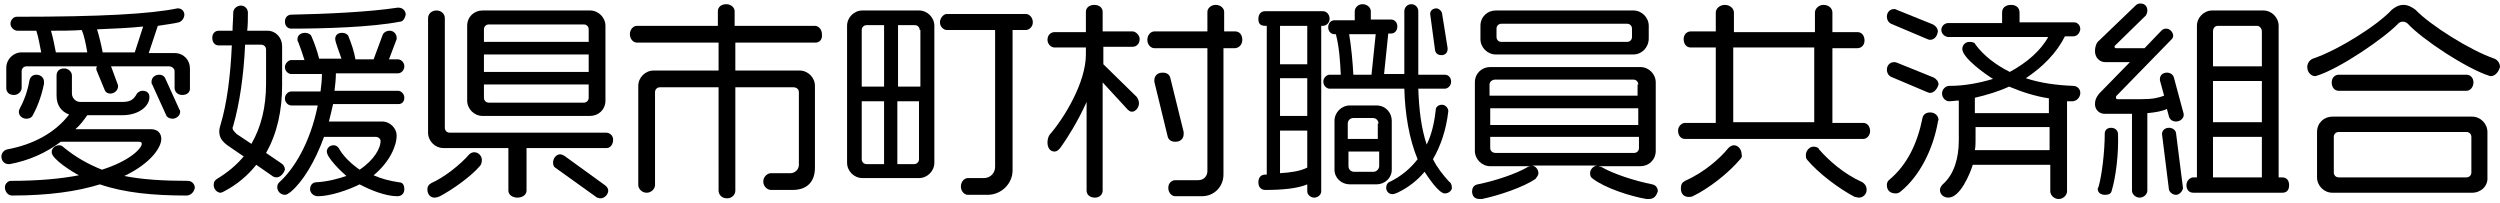
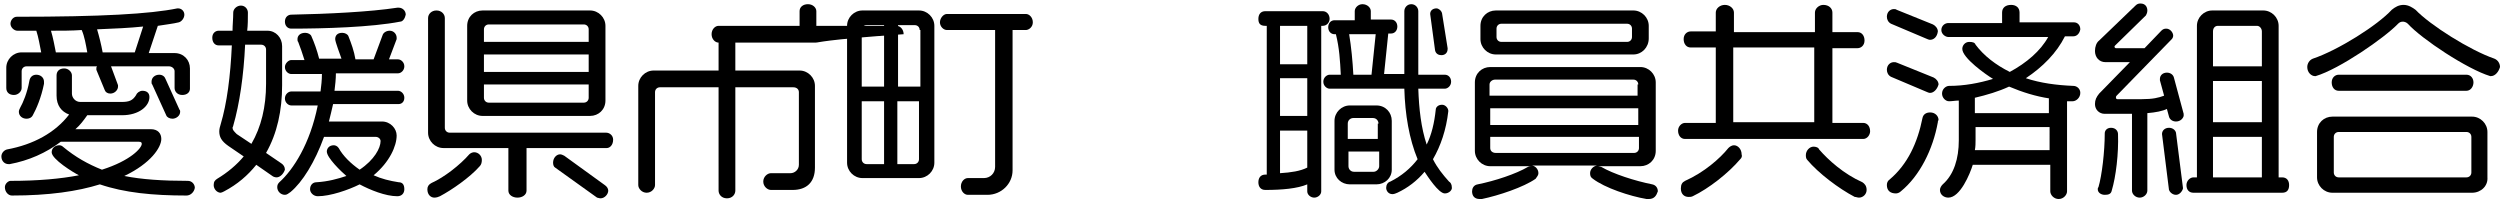
<svg xmlns="http://www.w3.org/2000/svg" version="1.1" id="レイヤー_1" x="0px" y="0px" viewBox="0 0 358 29" style="enable-background:new 0 0 358 29;" xml:space="preserve">
  <style type="text/css">
	.st0{enable-background:new    ;}
</style>
  <g class="st0">
    <path d="M26.7,28c-4.8,0-8.9-0.4-12.4-1.6c-3.2,1-7.3,1.6-12.6,1.6c-0.5,0-1-0.5-1-1.2c0-0.5,0.5-0.9,0.8-0.9c4,0,7.2-0.3,9.8-0.8   c-0.8-0.4-3.9-2.3-3.9-3.3c0-0.6,0.5-1,1.1-1c0.2,0,0.4,0.1,0.5,0.2c1.8,1.5,3.6,2.5,5.6,3.3c4.1-1.3,5.7-3.1,5.7-3.7   c0-0.2-0.1-0.3-0.4-0.3H8.7c-2.1,1.6-4.6,2.7-7.3,3.2H1.2c-0.5,0-1-0.4-1-1.1c0-0.5,0.4-0.9,0.8-1c3.8-0.7,6.9-2.4,8.9-5   c-1.1-0.4-1.8-1.3-1.8-2.7v-2.9c0-0.6,0.4-1,1.1-1c0.6,0,1.1,0.5,1.1,1v2.6c0,0.6,0.5,1.2,1.2,1.2h5.9c1.1,0,1.6-0.2,2.1-1   c0.1-0.3,0.5-0.6,0.9-0.6c0.6,0,1,0.3,1,0.9c0,1.3-1.5,2.6-3.9,2.6h-5c-0.5,0.7-1,1.4-1.7,2h10.8c1,0,1.5,0.6,1.5,1.4   c0,1.2-1.5,3.5-5.3,5.3c2.5,0.5,5.5,0.7,9.1,0.7c0.6,0,1,0.5,1,1C27.8,27.5,27.3,28,26.7,28z M26.1,13.6c-0.7,0-1.1-0.5-1.1-1v-2.4   c0-0.4-0.4-0.7-0.8-0.7h-8.3l1,2.7c0,0.1,0,0.1,0,0.2c0,0.5-0.5,1-1.1,1c-0.4,0-0.7-0.2-0.8-0.5L13.8,10c0-0.1,0-0.1,0-0.2   c0-0.1,0-0.2,0.1-0.3H3.8c-0.4,0-0.7,0.3-0.7,0.7v2.4c0,0.5-0.5,1-1.1,1c-0.7,0-1.1-0.4-1.1-1V9.7c0-1.2,1-2.2,2.2-2.2h2.8   c-0.2-1-0.4-2.2-0.7-3.1H2.5c-0.5,0-1-0.5-1-1s0.4-1,0.9-1c12.1,0,19.1-0.4,23-1.2h0.1c0.5,0,0.9,0.4,0.9,0.9c0,0.5-0.4,1-0.8,1.1   c-0.8,0.2-1.8,0.3-3,0.5l-1.3,3.9H25c1.3,0,2.2,1,2.2,2.2v2.9C27.2,13.2,26.8,13.6,26.1,13.6z M4.7,16.5C4.5,16.9,4.1,17,3.8,17   c-0.6,0-1.1-0.4-1.1-1c0-0.2,0.1-0.4,0.2-0.6c0.4-0.7,1-2.1,1.3-3.8c0.1-0.6,0.5-0.9,1-0.9c0.6,0,1.1,0.4,1.1,1V12   C5.9,14,5.2,15.6,4.7,16.5z M11.7,4.3c-1.4,0.1-2.9,0.1-4.4,0.1c0.3,1,0.5,2.1,0.7,3.1h4.5C12.3,6.4,12.1,5.2,11.7,4.3z M13.9,4.2   c0.3,1,0.6,2.2,0.8,3.3h4.6l1.2-3.7C18.6,4,16.4,4.1,13.9,4.2z M24.7,17c-0.4,0-0.8-0.2-0.9-0.5l-2-4.4c-0.1-0.1-0.1-0.2-0.1-0.4   c0-0.6,0.5-1,1.1-1c0.5,0,0.8,0.3,0.9,0.6l2,4.4c0.1,0.1,0.1,0.2,0.1,0.3C25.8,16.6,25.2,17,24.7,17z" />
    <path d="M39.6,25.4c-0.2,0-0.5-0.1-0.6-0.2l-2.3-1.6c-1.2,1.5-2.7,2.8-4.6,3.8c-0.2,0.1-0.4,0.2-0.5,0.2c-0.5,0-1-0.5-1-1.1   c0-0.5,0.2-0.7,0.5-0.9c1.5-0.9,2.8-2,3.8-3.2l-2.2-1.5c-1-0.7-1.3-1.3-1.3-2.1c0-0.3,0.1-0.7,0.2-1c0.9-3,1.4-6.9,1.6-11.3h-1.9   c-0.5,0-0.9-0.4-0.9-1.1c0-0.7,0.5-1,0.9-1h2c0-0.8,0.1-1.7,0.1-2.6c0-0.5,0.5-1,1.1-1c0.6,0,1,0.5,1,1c0,0.9,0,1.8-0.1,2.6h2.9   c1.2,0,2.1,1,2.1,2.2v5.6c0,3.6-0.7,6.9-2.3,9.7l2.2,1.5c0.3,0.2,0.5,0.5,0.5,0.9C40.6,24.9,40.1,25.4,39.6,25.4z M38.1,7.1   c0-0.4-0.3-0.7-0.7-0.7h-2.3c-0.2,4.4-0.8,8.5-1.7,11.6c0,0.1-0.1,0.2-0.1,0.3c0,0.3,0.2,0.5,0.6,0.9l2.1,1.4   c1.4-2.4,2.1-5.3,2.1-8.6V7.1z M57.1,14.9h-9.4c-0.2,0.9-0.4,1.7-0.6,2.5h7.6c1.2,0,2.1,1,2.1,2c0,1.5-1,3.8-3.3,5.7   c1.1,0.5,2.3,0.8,3.6,1c0.5,0,0.8,0.3,0.8,1c0,0.6-0.4,1-1,1c-1.7,0-3.9-0.9-5.4-1.7c-1.6,0.8-4.2,1.7-6,1.7c-0.6,0-1.1-0.5-1.1-1   c0-0.6,0.4-1,0.9-1c1.7-0.1,3.1-0.5,4.3-0.9c-0.7-0.6-2.8-2.6-2.8-3.5c0-0.4,0.3-0.9,1-0.9c0.2,0,0.5,0.1,0.7,0.4   c0.6,1.1,1.7,2.2,3,3.1c2.1-1.4,3-3.1,3-4.1c0-0.3-0.3-0.6-0.7-0.6h-7.4c-1.3,3.6-3.1,6.5-4.8,7.9c-0.3,0.2-0.5,0.4-0.8,0.4   c-0.6,0-1.1-0.5-1.1-1.1c0-0.3,0.1-0.5,0.3-0.7c2-1.8,4.4-5.5,5.5-11h-3.8c-0.4,0-0.9-0.4-0.9-1s0.5-1,0.9-1h4.2   c0.1-0.8,0.2-1.6,0.2-2.5h-4.4c-0.4,0-0.9-0.4-0.9-1c0-0.5,0.5-1,0.9-1h1.9C43.3,7.6,43,6.8,42.7,6c-0.1-0.1-0.1-0.2-0.1-0.4   c0-0.5,0.4-0.9,1.1-0.9c0.4,0,0.8,0.2,0.9,0.5c0.4,0.9,0.8,2,1.1,3.2h3.2C48.7,7.8,48,6,48,5.6c0-0.5,0.3-0.9,1-0.9   c0.4,0,0.8,0.2,0.9,0.5c0.4,1,0.8,2.1,1,3.3h2.6l1.3-3.5c0.1-0.3,0.5-0.6,1-0.6c0.6,0,1,0.5,1,1c0,0.1,0,0.1,0,0.2l-1.1,2.9h1.3   c0.4,0,0.9,0.4,0.9,1c0,0.6-0.5,1-0.9,1h-8.9c0,0.8-0.1,1.7-0.2,2.5h9.1c0.4,0,0.9,0.4,0.9,1S57.5,14.9,57.1,14.9z M57.3,3.1   c-4.1,0.8-10.9,1-15.6,1c-0.5,0-0.9-0.4-0.9-1c0-0.7,0.5-1,0.9-1C46.9,2,53,1.7,56.9,1.1c0.1,0,0.1,0,0.2,0c0.5,0,1,0.4,1,1   C58,2.6,57.7,3.1,57.3,3.1z" />
    <path d="M68.7,23.8c-1.4,1.6-4,3.4-5.7,4.3c-0.2,0.1-0.5,0.2-0.8,0.2c-0.5,0-1-0.4-1-1.2c0-0.4,0.2-0.7,0.6-0.9   c1.8-0.8,4.1-2.6,5.4-4.1c0.2-0.2,0.5-0.3,0.7-0.3c0.6,0,1.1,0.5,1.1,1.1C69,23.3,68.9,23.6,68.7,23.8z M86.9,21.2H75.4v6.1   c0,0.6-0.6,1-1.3,1c-0.7,0-1.3-0.4-1.3-1v-6.1h-9.3c-1.2,0-2.2-1-2.2-2.2V2.6c0-0.6,0.5-1.1,1.2-1.1c0.7,0,1.2,0.5,1.2,1.1v15.7   c0,0.4,0.3,0.7,0.7,0.7h22.4c0.5,0,1,0.4,1,1C87.8,20.8,87.3,21.2,86.9,21.2z M84.5,16.6H69.1c-1.2,0-2.2-1-2.2-2.2V3.7   c0-1.3,1-2.2,2.2-2.2h15.4c1.2,0,2.2,1,2.2,2.2v10.7C86.7,15.7,85.7,16.6,84.5,16.6z M84.3,4.2c0-0.4-0.3-0.7-0.7-0.7H70   c-0.4,0-0.7,0.3-0.7,0.7V6h15V4.2z M84.3,7.8h-15v2.5h15V7.8z M84.3,12.1h-15V14c0,0.4,0.3,0.7,0.7,0.7h13.6c0.4,0,0.7-0.3,0.7-0.7   V12.1z M86,28.4c-0.2,0-0.4-0.1-0.5-0.1l-6-4.3c-0.2-0.1-0.3-0.4-0.3-0.7c0-0.7,0.5-1.2,1-1.2c0.2,0,0.4,0.1,0.6,0.2l5.8,4.2   c0.3,0.2,0.5,0.5,0.5,0.8C87.1,27.8,86.6,28.4,86,28.4z" />
-     <path d="M116.8,6.1h-11.5v4h9.2c1.2,0,2.2,1,2.2,2.2V24c0,2.1-1.2,3.2-3.2,3.2h-3.1c-0.5,0-1.1-0.5-1.1-1.2c0-0.7,0.6-1.2,1.1-1.2   h2.8c0.6,0,1.2-0.5,1.2-1.2V13.2c0-0.4-0.3-0.7-0.8-0.7h-8.3v14.8c0,0.5-0.4,1.1-1.2,1.1c-0.8,0-1.2-0.6-1.2-1.1V12.5h-8.4   c-0.4,0-0.7,0.3-0.7,0.7v13.3c0,0.5-0.5,1.1-1.2,1.1c-0.7,0-1.2-0.6-1.2-1.1V12.3c0-1.2,1-2.2,2.2-2.2h9.3v-4H91.2   c-0.5,0-1-0.5-1-1.2c0-0.7,0.5-1.2,1-1.2h11.6V1.6c0-0.6,0.5-1,1.2-1s1.2,0.5,1.2,1v2.1h11.5c0.5,0,1,0.5,1,1.2   C117.8,5.7,117.3,6.1,116.8,6.1z" />
+     <path d="M116.8,6.1h-11.5v4h9.2c1.2,0,2.2,1,2.2,2.2V24c0,2.1-1.2,3.2-3.2,3.2h-3.1c-0.5,0-1.1-0.5-1.1-1.2c0-0.7,0.6-1.2,1.1-1.2   h2.8c0.6,0,1.2-0.5,1.2-1.2V13.2c0-0.4-0.3-0.7-0.8-0.7h-8.3v14.8c0,0.5-0.4,1.1-1.2,1.1c-0.8,0-1.2-0.6-1.2-1.1V12.5h-8.4   c-0.4,0-0.7,0.3-0.7,0.7v13.3c0,0.5-0.5,1.1-1.2,1.1c-0.7,0-1.2-0.6-1.2-1.1V12.3c0-1.2,1-2.2,2.2-2.2h9.3v-4c-0.5,0-1-0.5-1-1.2c0-0.7,0.5-1.2,1-1.2h11.6V1.6c0-0.6,0.5-1,1.2-1s1.2,0.5,1.2,1v2.1h11.5c0.5,0,1,0.5,1,1.2   C117.8,5.7,117.3,6.1,116.8,6.1z" />
    <path d="M131.6,25.5h-8.1c-1.2,0-2.2-1-2.2-2.2V3.7c0-1.2,1-2.2,2.2-2.2h8.1c1.2,0,2.2,1,2.2,2.2v19.6   C133.8,24.5,132.8,25.5,131.6,25.5z M126.6,3.6h-2.5c-0.4,0-0.7,0.3-0.7,0.7v8.1h3.2V3.6z M126.6,14.5h-3.2v8.3   c0,0.4,0.3,0.7,0.7,0.7h2.5V14.5z M131.7,4.3c0-0.4-0.3-0.7-0.7-0.7h-2.4v8.8h3.2V4.3z M131.7,14.5h-3.2v9h2.4   c0.4,0,0.7-0.3,0.7-0.7V14.5z M146.9,4.3h-1.9v20.1c0,1.9-1.6,3.5-3.6,3.5h-2.8c-0.5,0-1-0.5-1-1.2c0-0.7,0.5-1.2,1-1.2h2.3   c0.9,0,1.6-0.7,1.6-1.6V4.3h-6.9c-0.5,0-1-0.5-1-1.1s0.5-1.2,1-1.2h11.3c0.5,0,1,0.5,1,1.2S147.3,4.3,146.9,4.3z" />
-     <path d="M162.2,6.7H158v2.5l4.8,4.7c0.2,0.3,0.3,0.6,0.3,0.9c0,0.6-0.5,1.2-1,1.2c-0.3,0-0.5-0.2-0.7-0.4l-3.5-3.8v15.5   c0,0.6-0.5,1-1.1,1c-0.7,0-1.2-0.4-1.2-1V14.6c-1.3,2.9-2.8,5.2-3.5,6.2c-0.4,0.6-0.7,0.9-1.1,0.9c-0.6,0-1-0.5-1-1.3   c0-0.4,0.1-0.8,0.3-1.1c2.1-2.4,5.2-7.5,5.2-11.5v-1h-4.5c-0.5,0-1-0.5-1-1.1c0-0.7,0.5-1.1,1-1.1h4.5V1.7c0-0.6,0.5-1,1.2-1   c0.7,0,1.2,0.4,1.2,1v2.8h4.3c0.4,0,1,0.5,1,1.1C163.2,6.3,162.7,6.7,162.2,6.7z M176.8,6.9h-1.6v18.1c0,1.7-1.3,3.1-3.1,3.1h-3.8   c-0.5,0-1-0.5-1-1.2c0-0.7,0.5-1.1,1-1.1h3.3c0.8,0,1.3-0.6,1.3-1.3V6.9h-7.6c-0.5,0-1-0.5-1-1.2c0-0.7,0.5-1.2,1-1.2h7.6V1.7   c0-0.5,0.5-1,1.2-1c0.7,0,1.2,0.5,1.2,1v2.8h1.6c0.6,0,1,0.5,1,1.2C177.9,6.4,177.4,6.9,176.8,6.9z M168.3,20.3   c-0.6,0-1-0.3-1.1-0.8l-1.9-7.8c0-0.1,0-0.1,0-0.2c0-0.5,0.3-1.1,1.2-1.1c0.6,0,1,0.3,1.1,0.8l1.9,7.7c0,0.1,0,0.2,0,0.3   C169.5,19.9,169,20.3,168.3,20.3z" />
    <path d="M189.4,3.7h-0.2v23.7c0,0.5-0.5,0.9-1,0.9c-0.5,0-1-0.4-1-0.9v-1c-1.4,0.6-3.6,0.8-6,0.8c-0.7,0-1-0.5-1-1.1   c0-0.6,0.3-1.1,1-1.1h0.2V3.7h-0.2c-0.8,0-1-0.4-1-1c0-0.6,0.3-1.1,1-1.1h8.2c0.6,0,1,0.5,1,1.1C190.4,3.2,190,3.7,189.4,3.7z    M187.2,3.7h-3.9v5.5h3.9V3.7z M187.2,11.2h-3.9v5.4h3.9V11.2z M187.2,18.7h-3.9v6.1c1.6-0.1,2.9-0.3,3.9-0.8V18.7z M206.9,27.7   c-0.9,0-2.5-2.5-2.9-3.1c-1.1,1.3-2.4,2.3-3.9,3c-0.2,0.1-0.5,0.2-0.7,0.2c-0.6,0-0.9-0.5-0.9-0.9c0-0.4,0.2-0.8,0.6-0.9   c1.6-0.8,2.9-1.9,3.9-3.2c-1.2-2.9-1.8-6.4-1.9-10.1h-10.7c-0.4,0-0.9-0.4-0.9-1s0.5-1,0.9-1h1.6c-0.1-2-0.2-3.8-0.7-5.8h-0.2   c-0.5,0-0.9-0.4-0.9-1c0-0.6,0.4-1,0.9-1h2.9V1.6c0-0.5,0.5-1,1.1-1c0.7,0,1.2,0.5,1.2,1v1.2h2.9c0.5,0,0.9,0.4,0.9,1   c0,0.6-0.4,1-0.9,1h-0.4l-0.6,5.8h2.9V1.6c0-0.5,0.4-1,1-1c0.6,0,1,0.5,1,1v9.1h3.8c0.5,0,0.9,0.4,0.9,1s-0.5,1-0.9,1h-3.8   c0.1,2.9,0.4,5.6,1.2,8c0.7-1.4,1.1-3.1,1.3-5c0-0.3,0.3-0.7,0.9-0.7c0.5,0,0.9,0.5,0.9,0.9v0c-0.3,2.7-1.1,5-2.2,6.9   c0.6,1.2,1.4,2.2,2.3,3.2c0.2,0.1,0.4,0.4,0.4,0.8C208,27.2,207.5,27.7,206.9,27.7z M197.1,26.4h-3.8c-1.2,0-2.2-0.9-2.2-2.1v-7   c0-1.2,1-2.2,2.2-2.2h3.8c1.3,0,2.2,1,2.2,2.2v7C199.3,25.5,198.3,26.4,197.1,26.4z M197.4,17.7c0-0.4-0.3-0.8-0.8-0.8h-2.8   c-0.4,0-0.8,0.3-0.8,0.8v2.2h4.3V17.7z M197.4,21.7h-4.3v2.1c0,0.4,0.3,0.8,0.8,0.8h2.8c0.4,0,0.8-0.4,0.8-0.8V21.7z M193.2,4.9   c0.3,1.8,0.5,3.9,0.6,5.8h2.6l0.6-5.8H193.2z M206.4,7.9c-0.4,0-0.8-0.2-0.9-0.7L204.8,2c0-0.5,0.4-0.8,0.9-0.8   c0.3,0,0.7,0.3,0.8,0.7l0.8,5v0.1C207.3,7.6,206.9,7.9,206.4,7.9z" />
    <path d="M236.1,28.5c-0.1,0-0.2,0-0.3,0c-2.4-0.4-6-1.6-7.7-2.9c-0.3-0.2-0.4-0.4-0.4-0.8c0-0.5,0.4-1,1-1.1h-9.4   c0.5,0,1,0.5,1,1.1c0,0.3-0.2,0.5-0.4,0.8c-1.7,1.2-5.3,2.4-7.7,2.9c-0.1,0-0.2,0-0.3,0c-0.8,0-1.1-0.5-1.1-1.1   c0-0.4,0.2-0.9,0.8-1c2.5-0.5,5.5-1.5,7.2-2.5c0.2-0.1,0.4-0.1,0.6-0.1h-6c-1.2,0-2.2-1-2.2-2.2v-9.8c0-1.3,1-2.2,2.2-2.2h21.5   c1.2,0,2.2,1,2.2,2.2v9.8c0,1.3-1,2.2-2.2,2.2h-6.1c0.2,0,0.4,0.1,0.5,0.1c1.7,1,4.8,2,7.3,2.5c0.5,0.1,0.8,0.5,0.8,1   C237.2,28,236.9,28.5,236.1,28.5z M233.9,7.8h-19.7c-1.2,0-2.2-1-2.2-2.2V3.7c0-1.3,1-2.2,2.2-2.2h19.7c1.2,0,2.2,1,2.2,2.2v1.8   C236.1,6.8,235.1,7.8,233.9,7.8z M234.6,12.1c0-0.4-0.3-0.7-0.7-0.7h-19.8c-0.4,0-0.8,0.3-0.8,0.7v1.6h21.2V12.1z M234.6,15.5   h-21.2v2.4h21.2V15.5z M234.6,19.6h-21.2v1.6c0,0.4,0.3,0.7,0.8,0.7h19.8c0.4,0,0.7-0.3,0.7-0.7V19.6z M233.7,4.1   c0-0.4-0.3-0.7-0.7-0.7H215c-0.4,0-0.7,0.3-0.7,0.7v1.2c0,0.4,0.3,0.7,0.7,0.7H233c0.4,0,0.7-0.3,0.7-0.7V4.1z" />
    <path d="M266.8,19.9h-25.5c-0.6,0-1-0.5-1-1.2c0-0.6,0.5-1.1,1-1.1h4.4V6.8h-3.6c-0.6,0-1-0.5-1-1.2c0-0.7,0.5-1.1,1-1.1h3.6V1.8   c0-0.6,0.6-1.1,1.3-1.1c0.7,0,1.3,0.5,1.3,1.1v2.8h11.6V1.8c0-0.6,0.6-1.1,1.2-1.1c0.8,0,1.3,0.5,1.3,1.1v2.8h3.6   c0.6,0,1,0.5,1,1.2c0,0.7-0.5,1.1-1,1.1h-3.6v10.7h4.4c0.6,0,1,0.5,1,1.2C267.8,19.3,267.4,19.9,266.8,19.9z M249.2,22.8   c-1.7,2-4.5,4.2-6.8,5.3c-0.2,0.1-0.4,0.1-0.6,0.1c-0.6,0-1.1-0.4-1.1-1.2c0-0.6,0.2-0.9,0.6-1.1c2.7-1.2,5-3.2,6.2-4.7   c0.2-0.2,0.5-0.4,0.8-0.4c0.6,0,1.1,0.6,1.1,1.3C249.5,22.4,249.4,22.6,249.2,22.8z M259.8,6.8h-11.6v10.7h11.6V6.8z M266.2,28.3   c-0.2,0-0.4-0.1-0.6-0.1c-2.3-1.2-5.2-3.4-6.8-5.3c-0.2-0.2-0.2-0.5-0.2-0.7c0-0.6,0.5-1.2,1.1-1.2c0.3,0,0.7,0.1,0.8,0.4   c1.3,1.5,3.5,3.5,6.2,4.7c0.3,0.2,0.6,0.5,0.6,1.1C267.3,27.8,266.8,28.3,266.2,28.3z" />
    <path d="M276.4,5.7c-0.1,0-0.2,0-0.4-0.1l-5.2-2.2c-0.4-0.2-0.6-0.6-0.6-1c0-0.7,0.5-1.1,1-1.1c0.1,0,0.3,0,0.4,0.1l5.2,2.1   c0.4,0.2,0.7,0.6,0.7,1C277.4,5.3,276.9,5.7,276.4,5.7z M276.4,13.3c-0.1,0-0.2,0-0.4-0.1l-5.2-2.2c-0.4-0.2-0.6-0.6-0.6-1   c0-0.7,0.5-1.1,1-1.1c0.2,0,0.3,0,0.5,0.1l5.2,2.1c0.4,0.2,0.7,0.6,0.7,1C277.4,12.8,276.9,13.3,276.4,13.3z M277.5,17.5   c-0.7,3.9-2.6,7.7-5.3,9.9c-0.2,0.2-0.5,0.3-0.7,0.3c-0.8,0-1.3-0.4-1.3-1.2c0-0.3,0.1-0.6,0.4-0.8c2.6-2.2,4-5.3,4.7-8.8   c0.1-0.5,0.5-0.8,1.1-0.8c0.7,0,1.2,0.5,1.2,1.1C277.5,17.3,277.5,17.4,277.5,17.5z M296.9,5.2h-1.2c-1.2,2.4-3.2,4.4-5.6,6   c2.1,0.7,4.4,1,6.8,1.1c0.5,0,1,0.4,1,1c0,0.7-0.6,1.2-1.1,1.2c-0.3,0-0.5,0-0.8,0v12.9c0,0.5-0.5,1.1-1.2,1.1   c-0.7,0-1.2-0.6-1.2-1.1v-3.8h-11.1c-0.4,1.3-1.8,4.7-3.5,4.7c-0.6,0-1.2-0.4-1.2-1.1c0-0.3,0.2-0.6,0.4-0.8   c1.6-1.4,2.3-3.7,2.3-6.3v-5.7c-0.5,0-0.9,0.1-1.4,0.1c-0.5,0-1-0.5-1-1.1c0-0.7,0.6-1.1,1-1.1c2.2,0,4.3-0.4,6.3-1   c-1-0.6-4.4-3-4.4-4.3c0-0.5,0.4-1,1-1c0.5,0,0.8,0.1,0.9,0.4c1.2,1.6,2.9,2.9,4.9,3.9c2.4-1.3,4.4-3,5.5-5h-14.3c-0.4,0-1-0.4-1-1   c0-0.6,0.5-1,1-1h7.7V1.8c0-0.7,0.5-1.1,1.3-1.1c0.7,0,1.2,0.4,1.2,1.1v1.4h7.8c0.5,0,0.9,0.4,0.9,1C297.8,4.8,297.4,5.2,296.9,5.2   z M293.5,18.2h-10.6V20c0,0.5,0,1-0.1,1.5h10.7V18.2z M293.5,14.1c-2-0.3-3.9-0.9-5.8-1.7c-1.5,0.7-3.2,1.2-4.9,1.6v2.2h10.6V14.1z   " />
    <path d="M311.6,17.4c-0.5,0-0.9-0.3-1-0.7l-0.3-1.1c-0.6,0.3-1.6,0.5-2.8,0.6v11.1c0,0.5-0.5,1-1.1,1s-1.1-0.5-1.1-1v-11h-3.9   c-0.8,0-1.4-0.6-1.4-1.4c0-0.6,0.2-1,0.6-1.5l4.4-4.5h-3.5c-0.9,0-1.5-0.7-1.5-1.6c0-0.6,0.2-1.2,0.6-1.5l5.2-5   c0.2-0.2,0.4-0.3,0.7-0.3c0.8,0,1,0.6,1,1c0,0.3-0.1,0.5-0.2,0.7l-4.4,4.3c-0.1,0.1-0.1,0.1-0.1,0.2c0,0.1,0.1,0.2,0.2,0.2h4.1   l2.4-2.5c0.2-0.2,0.4-0.3,0.7-0.3c0.6,0,1,0.6,1,1c0,0.2-0.1,0.4-0.2,0.5l-7.9,8.1c-0.1,0.1-0.1,0.2-0.1,0.3c0,0.1,0.1,0.2,0.2,0.2   h3.5c1.6,0,2.4-0.2,3.2-0.5l-0.6-2.2c0-0.1,0-0.1,0-0.2c0-0.5,0.4-0.9,1-0.9c0.5,0,0.9,0.3,1,0.7l1.4,5.2c0,0.1,0,0.2,0,0.3   C312.6,17,312.2,17.4,311.6,17.4z M302.4,27.3c-0.1,0.5-0.5,0.6-1,0.6c-0.5,0-1-0.3-1-0.8c0-0.1,0-0.2,0.1-0.3   c0.5-1.7,0.9-5.1,0.9-7.7c0-0.4,0.3-0.8,0.9-0.8c0.7,0,1,0.5,1,0.9C303.4,22,303,25.3,302.4,27.3z M311.6,27.9   c-0.5,0-0.9-0.4-1-0.7l-1-8c0-0.5,0.4-0.9,1-0.9c0.5,0,0.9,0.3,1,0.7l1,7.9v0.1C312.5,27.4,312.1,27.9,311.6,27.9z M326.8,27.6   h-12.7c-0.6,0-1-0.4-1-1.1c0-0.6,0.5-1.1,1-1.1h0.5V3.7c0-1.2,1-2.2,2.2-2.2h7.3c1.2,0,2.2,1,2.2,2.2v21.7h0.5c0.7,0,1,0.5,1,1.1   C327.8,27.2,327.5,27.6,326.8,27.6z M323.9,4.5c0-0.4-0.3-0.8-0.7-0.8h-5.6c-0.4,0-0.7,0.3-0.7,0.8v5h7V4.5z M323.9,11.6h-7v5.9h7   V11.6z M323.9,19.6h-7v5.8h7V19.6z" />
    <path d="M356.7,10.9h-0.1c-3.3-1-9.8-5.3-11.8-7.5c-0.2-0.2-0.5-0.3-0.7-0.3c-0.3,0-0.5,0.1-0.7,0.3c-1.9,2-8.4,6.5-11.8,7.5h-0.1   c-0.5,0-1.1-0.5-1.1-1.3c0-0.5,0.3-1,0.8-1.2c3.6-1.2,9.3-4.8,11.3-7c0.5-0.4,1-0.7,1.7-0.7c0.7,0,1.3,0.4,1.7,0.7   c2.1,2.2,7.8,5.8,11.3,7c0.5,0.2,0.8,0.7,0.8,1.2C357.8,10.3,357.3,10.9,356.7,10.9z M354,27.6H334c-1.2,0-2.2-1-2.2-2.2v-6.5   c0-1.3,1-2.2,2.2-2.2H354c1.2,0,2.2,1,2.2,2.2v6.5C356.3,26.6,355.3,27.6,354,27.6z M353.2,13h-18.3c-0.6,0-1-0.5-1-1.2   c0-0.7,0.5-1.1,1-1.1h18.3c0.6,0,1,0.5,1,1.1C354.2,12.4,353.8,13,353.2,13z M353.9,19.6c0-0.4-0.3-0.7-0.7-0.7h-18.3   c-0.4,0-0.7,0.3-0.7,0.7v5.1c0,0.4,0.3,0.7,0.7,0.7h18.3c0.4,0,0.7-0.3,0.7-0.7V19.6z" />
  </g>
</svg>